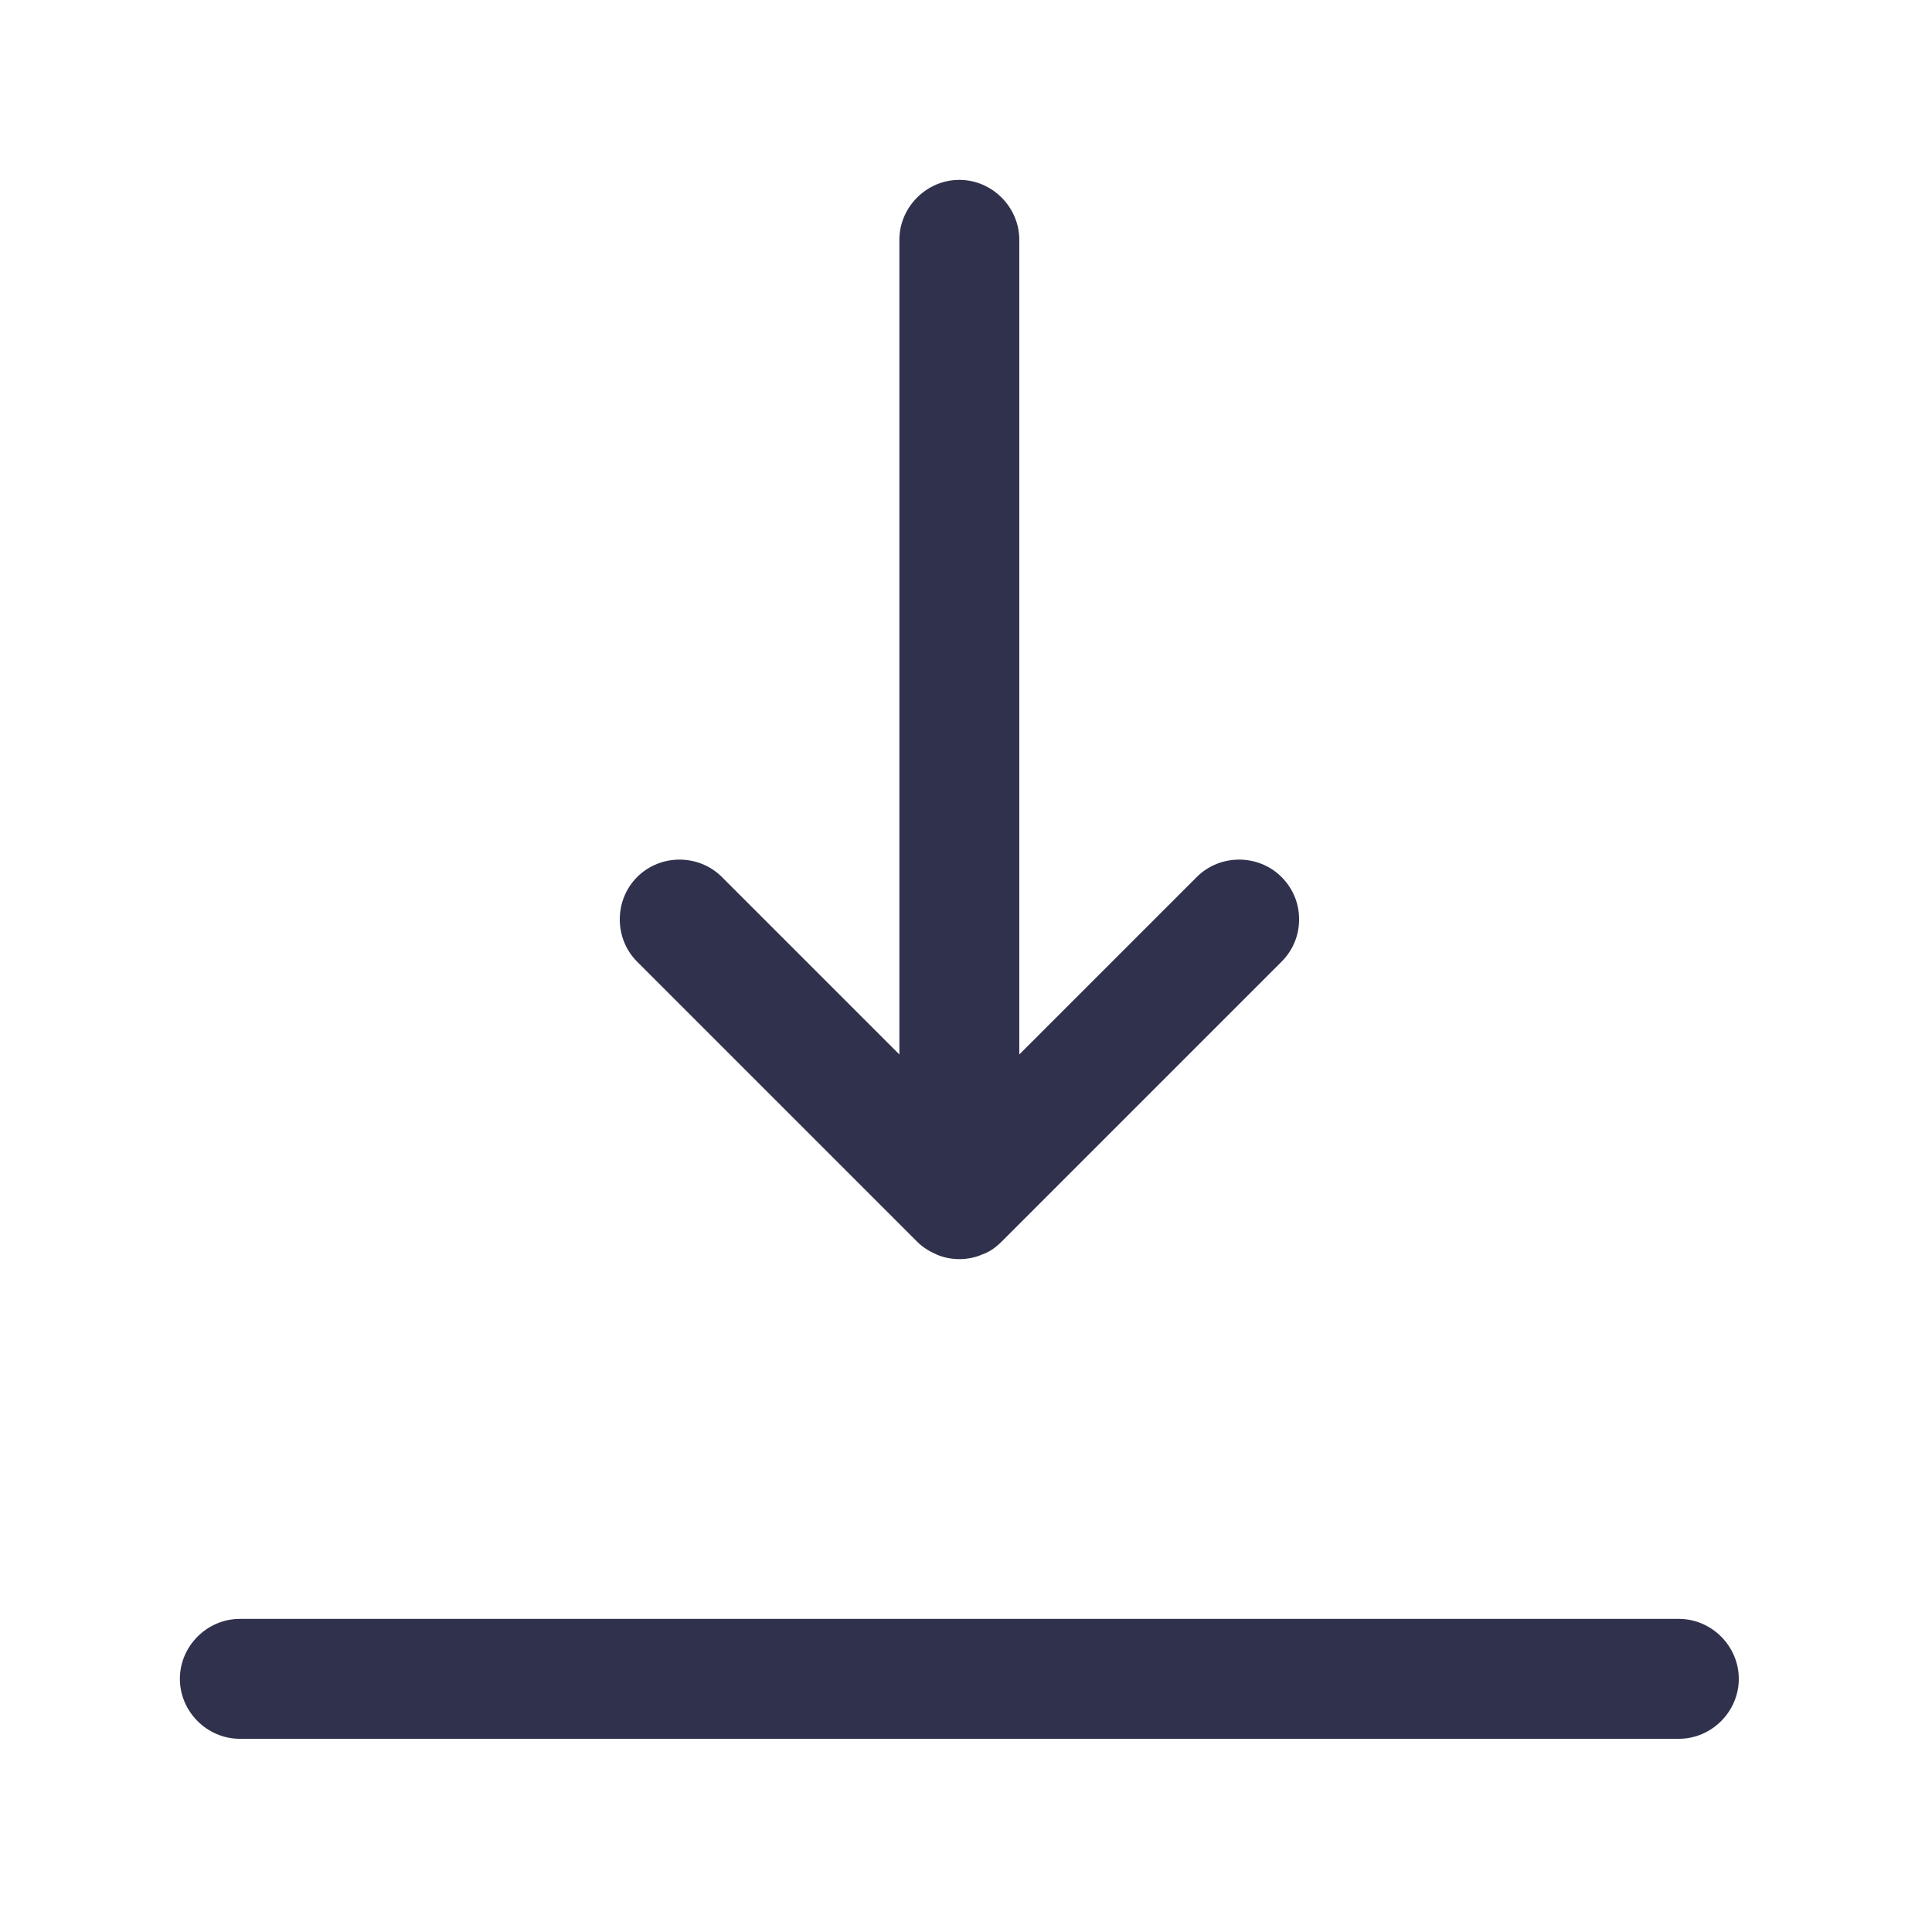
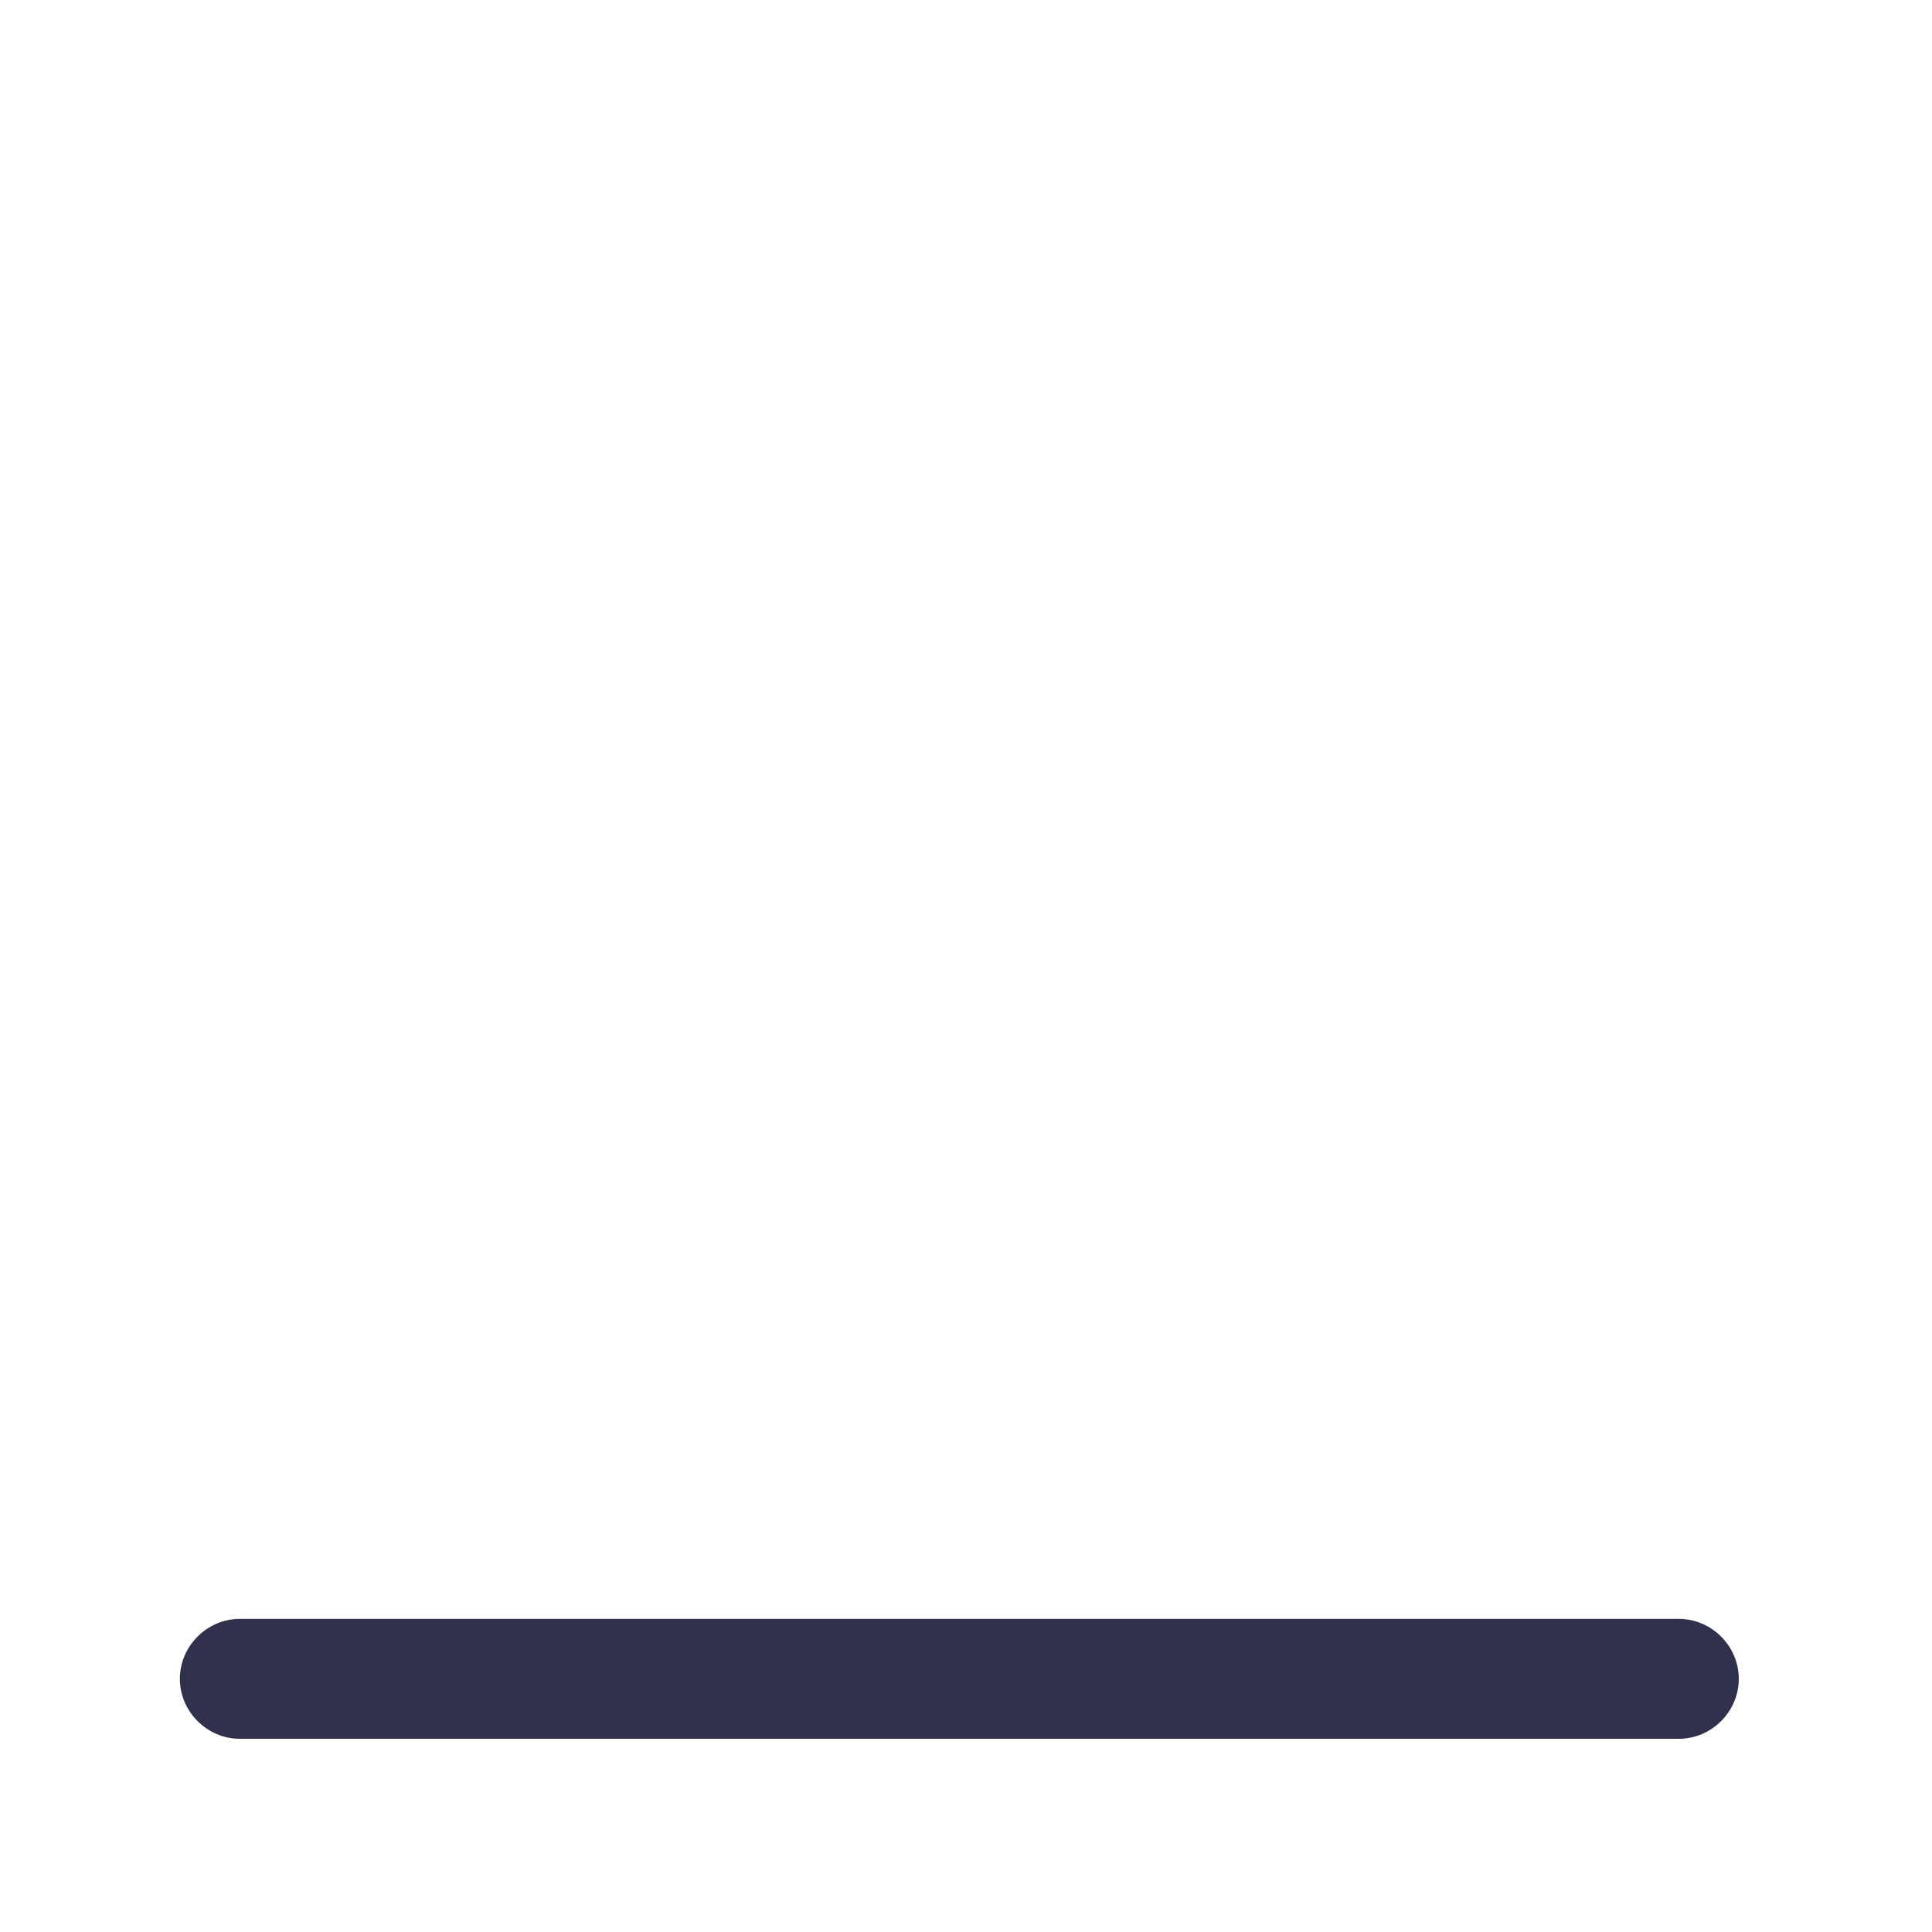
<svg xmlns="http://www.w3.org/2000/svg" width="29" height="29" viewBox="0 0 29 29" fill="none">
  <path d="M25.2 26.1H3.6C3.108 26.1 2.7 25.692 2.7 25.2C2.7 24.708 3.108 24.3 3.6 24.3H25.2C25.692 24.3 26.1 24.708 26.1 25.2C26.1 25.692 25.692 26.1 25.2 26.1Z" fill="#30324D" />
-   <path d="M14.4 18.9C14.28 18.9 14.16 18.876 14.052 18.828C13.944 18.78 13.848 18.72 13.764 18.636L9.564 14.436C9.216 14.088 9.216 13.512 9.564 13.164C9.912 12.816 10.488 12.816 10.836 13.164L13.5 15.828V3.6C13.5 3.108 13.908 2.7 14.4 2.7C14.892 2.7 15.3 3.108 15.3 3.6V15.828L17.964 13.164C18.312 12.816 18.888 12.816 19.236 13.164C19.416 13.344 19.5 13.572 19.5 13.8C19.5 14.028 19.416 14.256 19.236 14.436L15.036 18.636C14.952 18.72 14.856 18.792 14.748 18.828C14.64 18.876 14.52 18.9 14.4 18.9Z" fill="#30324D" />
</svg>